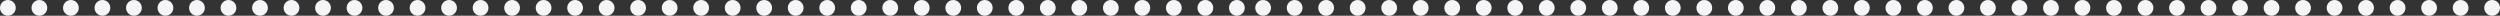
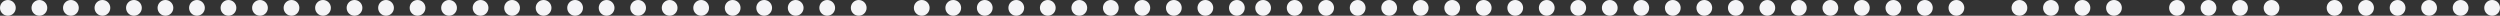
<svg xmlns="http://www.w3.org/2000/svg" width="476" height="3" viewBox="0 0 476 3" fill="none">
  <rect x="0" y="0" width="476" height="3" fill="#333333" stroke="none" />
  <circle cx="1.5" cy="1.5" r="1.5" fill="#F5F5F7" />
  <circle cx="73.5" cy="1.5" r="1.5" fill="#F5F5F7" />
  <circle cx="145.5" cy="1.5" r="1.5" fill="#F5F5F7" />
  <circle cx="37.5" cy="1.5" r="1.5" fill="#F5F5F7" />
  <circle cx="109.5" cy="1.5" r="1.5" fill="#F5F5F7" />
  <circle cx="181.5" cy="1.5" r="1.5" fill="#F5F5F7" />
  <circle cx="19.5" cy="1.5" r="1.5" fill="#F5F5F7" />
  <circle cx="91.5" cy="1.5" r="1.5" fill="#F5F5F7" />
  <circle cx="163.5" cy="1.5" r="1.5" fill="#F5F5F7" />
  <circle cx="55.5" cy="1.5" r="1.5" fill="#F5F5F7" />
  <circle cx="127.5" cy="1.5" r="1.5" fill="#F5F5F7" />
  <circle cx="199.5" cy="1.5" r="1.5" fill="#F5F5F7" />
  <circle cx="223.5" cy="1.5" r="1.5" fill="#F5F5F7" />
  <circle cx="7.5" cy="1.5" r="1.5" fill="#F5F5F7" />
  <circle cx="79.5" cy="1.5" r="1.5" fill="#F5F5F7" />
  <circle cx="151.5" cy="1.5" r="1.5" fill="#F5F5F7" />
  <circle cx="43.5" cy="1.5" r="1.5" fill="#F5F5F7" />
  <circle cx="115.5" cy="1.5" r="1.5" fill="#F5F5F7" />
  <circle cx="187.5" cy="1.5" r="1.5" fill="#F5F5F7" />
  <circle cx="25.5" cy="1.5" r="1.5" fill="#F5F5F7" />
  <circle cx="97.5" cy="1.5" r="1.5" fill="#F5F5F7" />
-   <circle cx="169.5" cy="1.5" r="1.5" fill="#F5F5F7" />
  <circle cx="61.5" cy="1.5" r="1.5" fill="#F5F5F7" />
  <circle cx="133.5" cy="1.5" r="1.5" fill="#F5F5F7" />
  <circle cx="205.5" cy="1.5" r="1.5" fill="#F5F5F7" />
  <circle cx="229.5" cy="1.5" r="1.5" fill="#F5F5F7" />
  <circle cx="13.5" cy="1.5" r="1.5" fill="#F5F5F7" />
  <circle cx="85.5" cy="1.5" r="1.5" fill="#F5F5F7" />
  <circle cx="157.5" cy="1.5" r="1.5" fill="#F5F5F7" />
  <circle cx="49.5" cy="1.5" r="1.5" fill="#F5F5F7" />
  <circle cx="121.5" cy="1.5" r="1.5" fill="#F5F5F7" />
  <circle cx="193.5" cy="1.5" r="1.5" fill="#F5F5F7" />
  <circle cx="217.5" cy="1.5" r="1.5" fill="#F5F5F7" />
  <circle cx="31.5" cy="1.5" r="1.5" fill="#F5F5F7" />
  <circle cx="103.5" cy="1.5" r="1.5" fill="#F5F5F7" />
  <circle cx="175.5" cy="1.5" r="1.5" fill="#F5F5F7" />
  <circle cx="67.5" cy="1.5" r="1.5" fill="#F5F5F7" />
  <circle cx="139.5" cy="1.5" r="1.5" fill="#F5F5F7" />
  <circle cx="211.5" cy="1.5" r="1.5" fill="#F5F5F7" />
  <circle cx="235.5" cy="1.5" r="1.5" fill="#F5F5F7" />
  <circle cx="240.5" cy="1.5" r="1.5" fill="#F5F5F7" />
  <circle cx="312.5" cy="1.5" r="1.5" fill="#F5F5F7" />
  <circle cx="384.5" cy="1.5" r="1.5" fill="#F5F5F7" />
  <circle cx="276.5" cy="1.5" r="1.5" fill="#F5F5F7" />
  <circle cx="348.5" cy="1.5" r="1.5" fill="#F5F5F7" />
  <circle cx="420.5" cy="1.5" r="1.5" fill="#F5F5F7" />
  <circle cx="258.5" cy="1.5" r="1.5" fill="#F5F5F7" />
  <circle cx="330.5" cy="1.5" r="1.5" fill="#F5F5F7" />
  <circle cx="402.5" cy="1.5" r="1.5" fill="#F5F5F7" />
  <circle cx="294.5" cy="1.5" r="1.5" fill="#F5F5F7" />
  <circle cx="366.5" cy="1.5" r="1.5" fill="#F5F5F7" />
-   <circle cx="438.5" cy="1.5" r="1.5" fill="#F5F5F7" />
  <circle cx="462.5" cy="1.5" r="1.5" fill="#F5F5F7" />
  <circle cx="246.5" cy="1.5" r="1.5" fill="#F5F5F7" />
  <circle cx="318.5" cy="1.5" r="1.5" fill="#F5F5F7" />
  <circle cx="390.5" cy="1.5" r="1.5" fill="#F5F5F7" />
  <circle cx="282.5" cy="1.5" r="1.5" fill="#F5F5F7" />
  <circle cx="354.5" cy="1.5" r="1.5" fill="#F5F5F7" />
  <circle cx="426.5" cy="1.5" r="1.5" fill="#F5F5F7" />
  <circle cx="264.5" cy="1.5" r="1.5" fill="#F5F5F7" />
  <circle cx="336.5" cy="1.5" r="1.5" fill="#F5F5F7" />
-   <circle cx="408.5" cy="1.5" r="1.5" fill="#F5F5F7" />
  <circle cx="300.5" cy="1.5" r="1.5" fill="#F5F5F7" />
  <circle cx="372.5" cy="1.5" r="1.5" fill="#F5F5F7" />
  <circle cx="444.5" cy="1.5" r="1.5" fill="#F5F5F7" />
  <circle cx="468.5" cy="1.5" r="1.5" fill="#F5F5F7" />
  <circle cx="252.5" cy="1.5" r="1.5" fill="#F5F5F7" />
  <circle cx="324.5" cy="1.5" r="1.5" fill="#F5F5F7" />
  <circle cx="396.5" cy="1.5" r="1.5" fill="#F5F5F7" />
  <circle cx="288.5" cy="1.5" r="1.5" fill="#F5F5F7" />
  <circle cx="360.5" cy="1.5" r="1.5" fill="#F5F5F7" />
  <circle cx="432.5" cy="1.5" r="1.5" fill="#F5F5F7" />
  <circle cx="456.5" cy="1.5" r="1.5" fill="#F5F5F7" />
  <circle cx="270.5" cy="1.5" r="1.5" fill="#F5F5F7" />
  <circle cx="342.5" cy="1.5" r="1.5" fill="#F5F5F7" />
  <circle cx="414.5" cy="1.5" r="1.5" fill="#F5F5F7" />
  <circle cx="306.5" cy="1.5" r="1.5" fill="#F5F5F7" />
-   <circle cx="378.5" cy="1.5" r="1.5" fill="#F5F5F7" />
  <circle cx="450.5" cy="1.5" r="1.5" fill="#F5F5F7" />
  <circle cx="474.5" cy="1.5" r="1.5" fill="#F5F5F7" />
</svg>